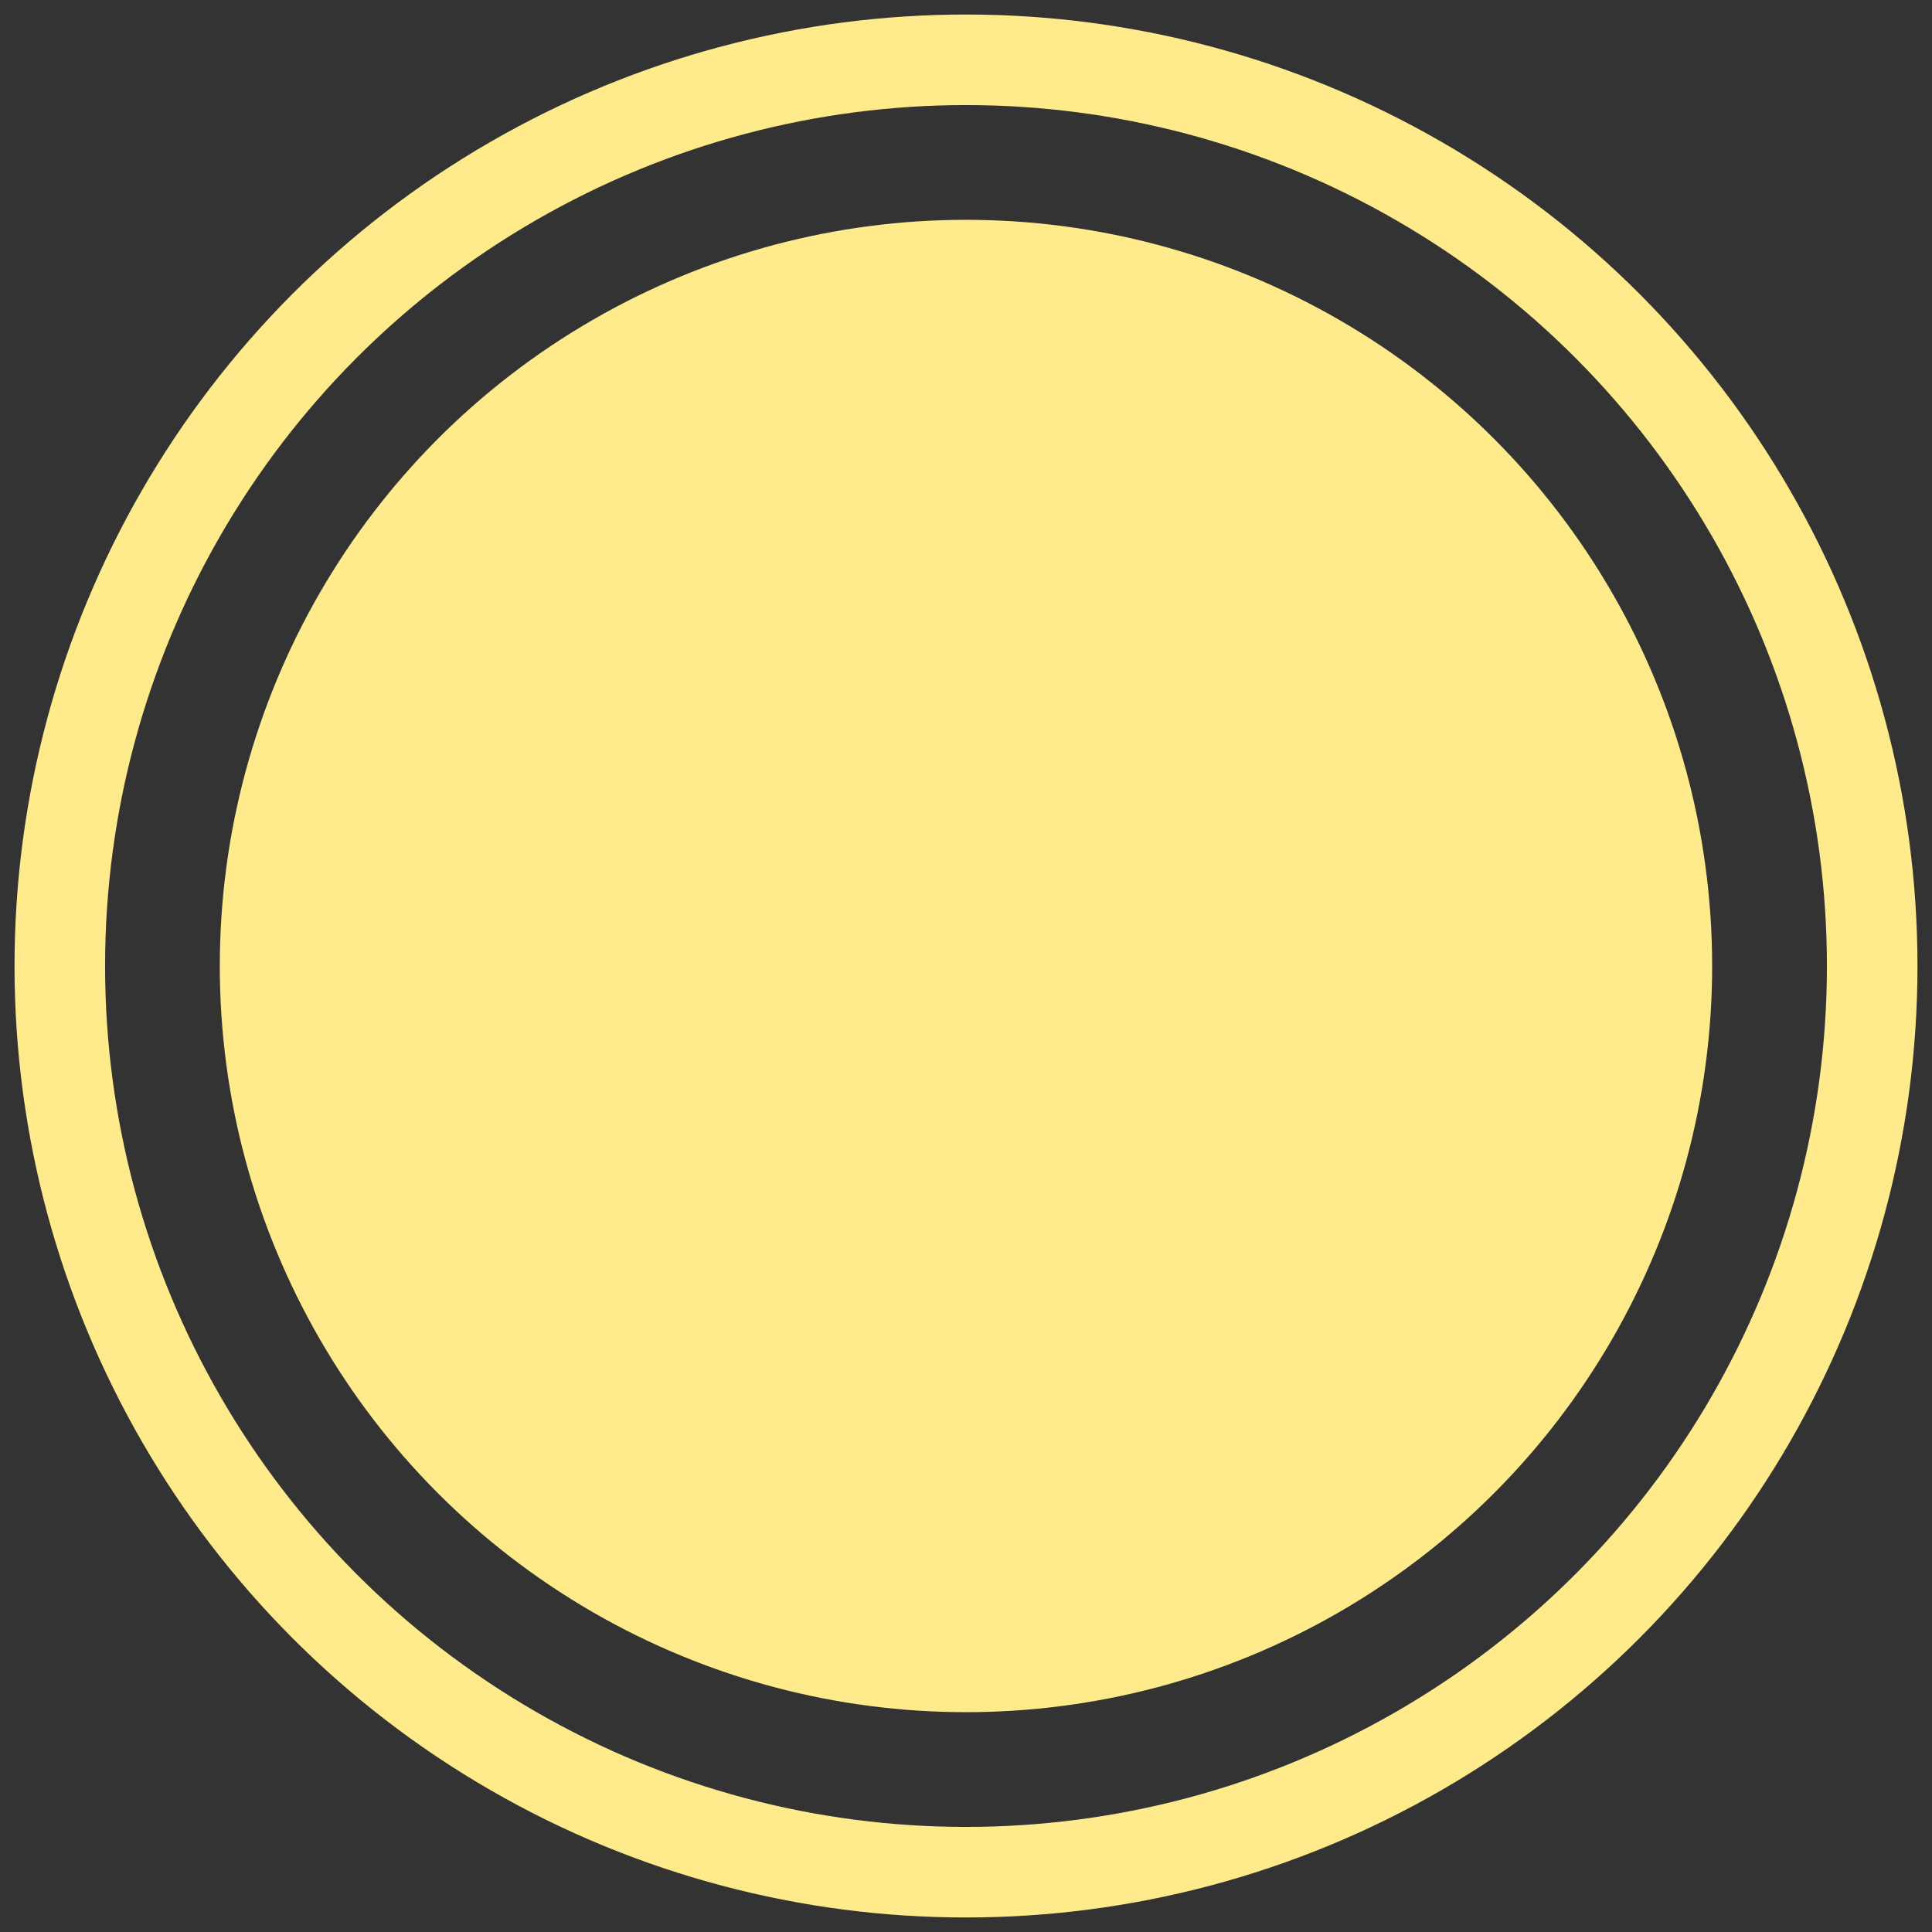
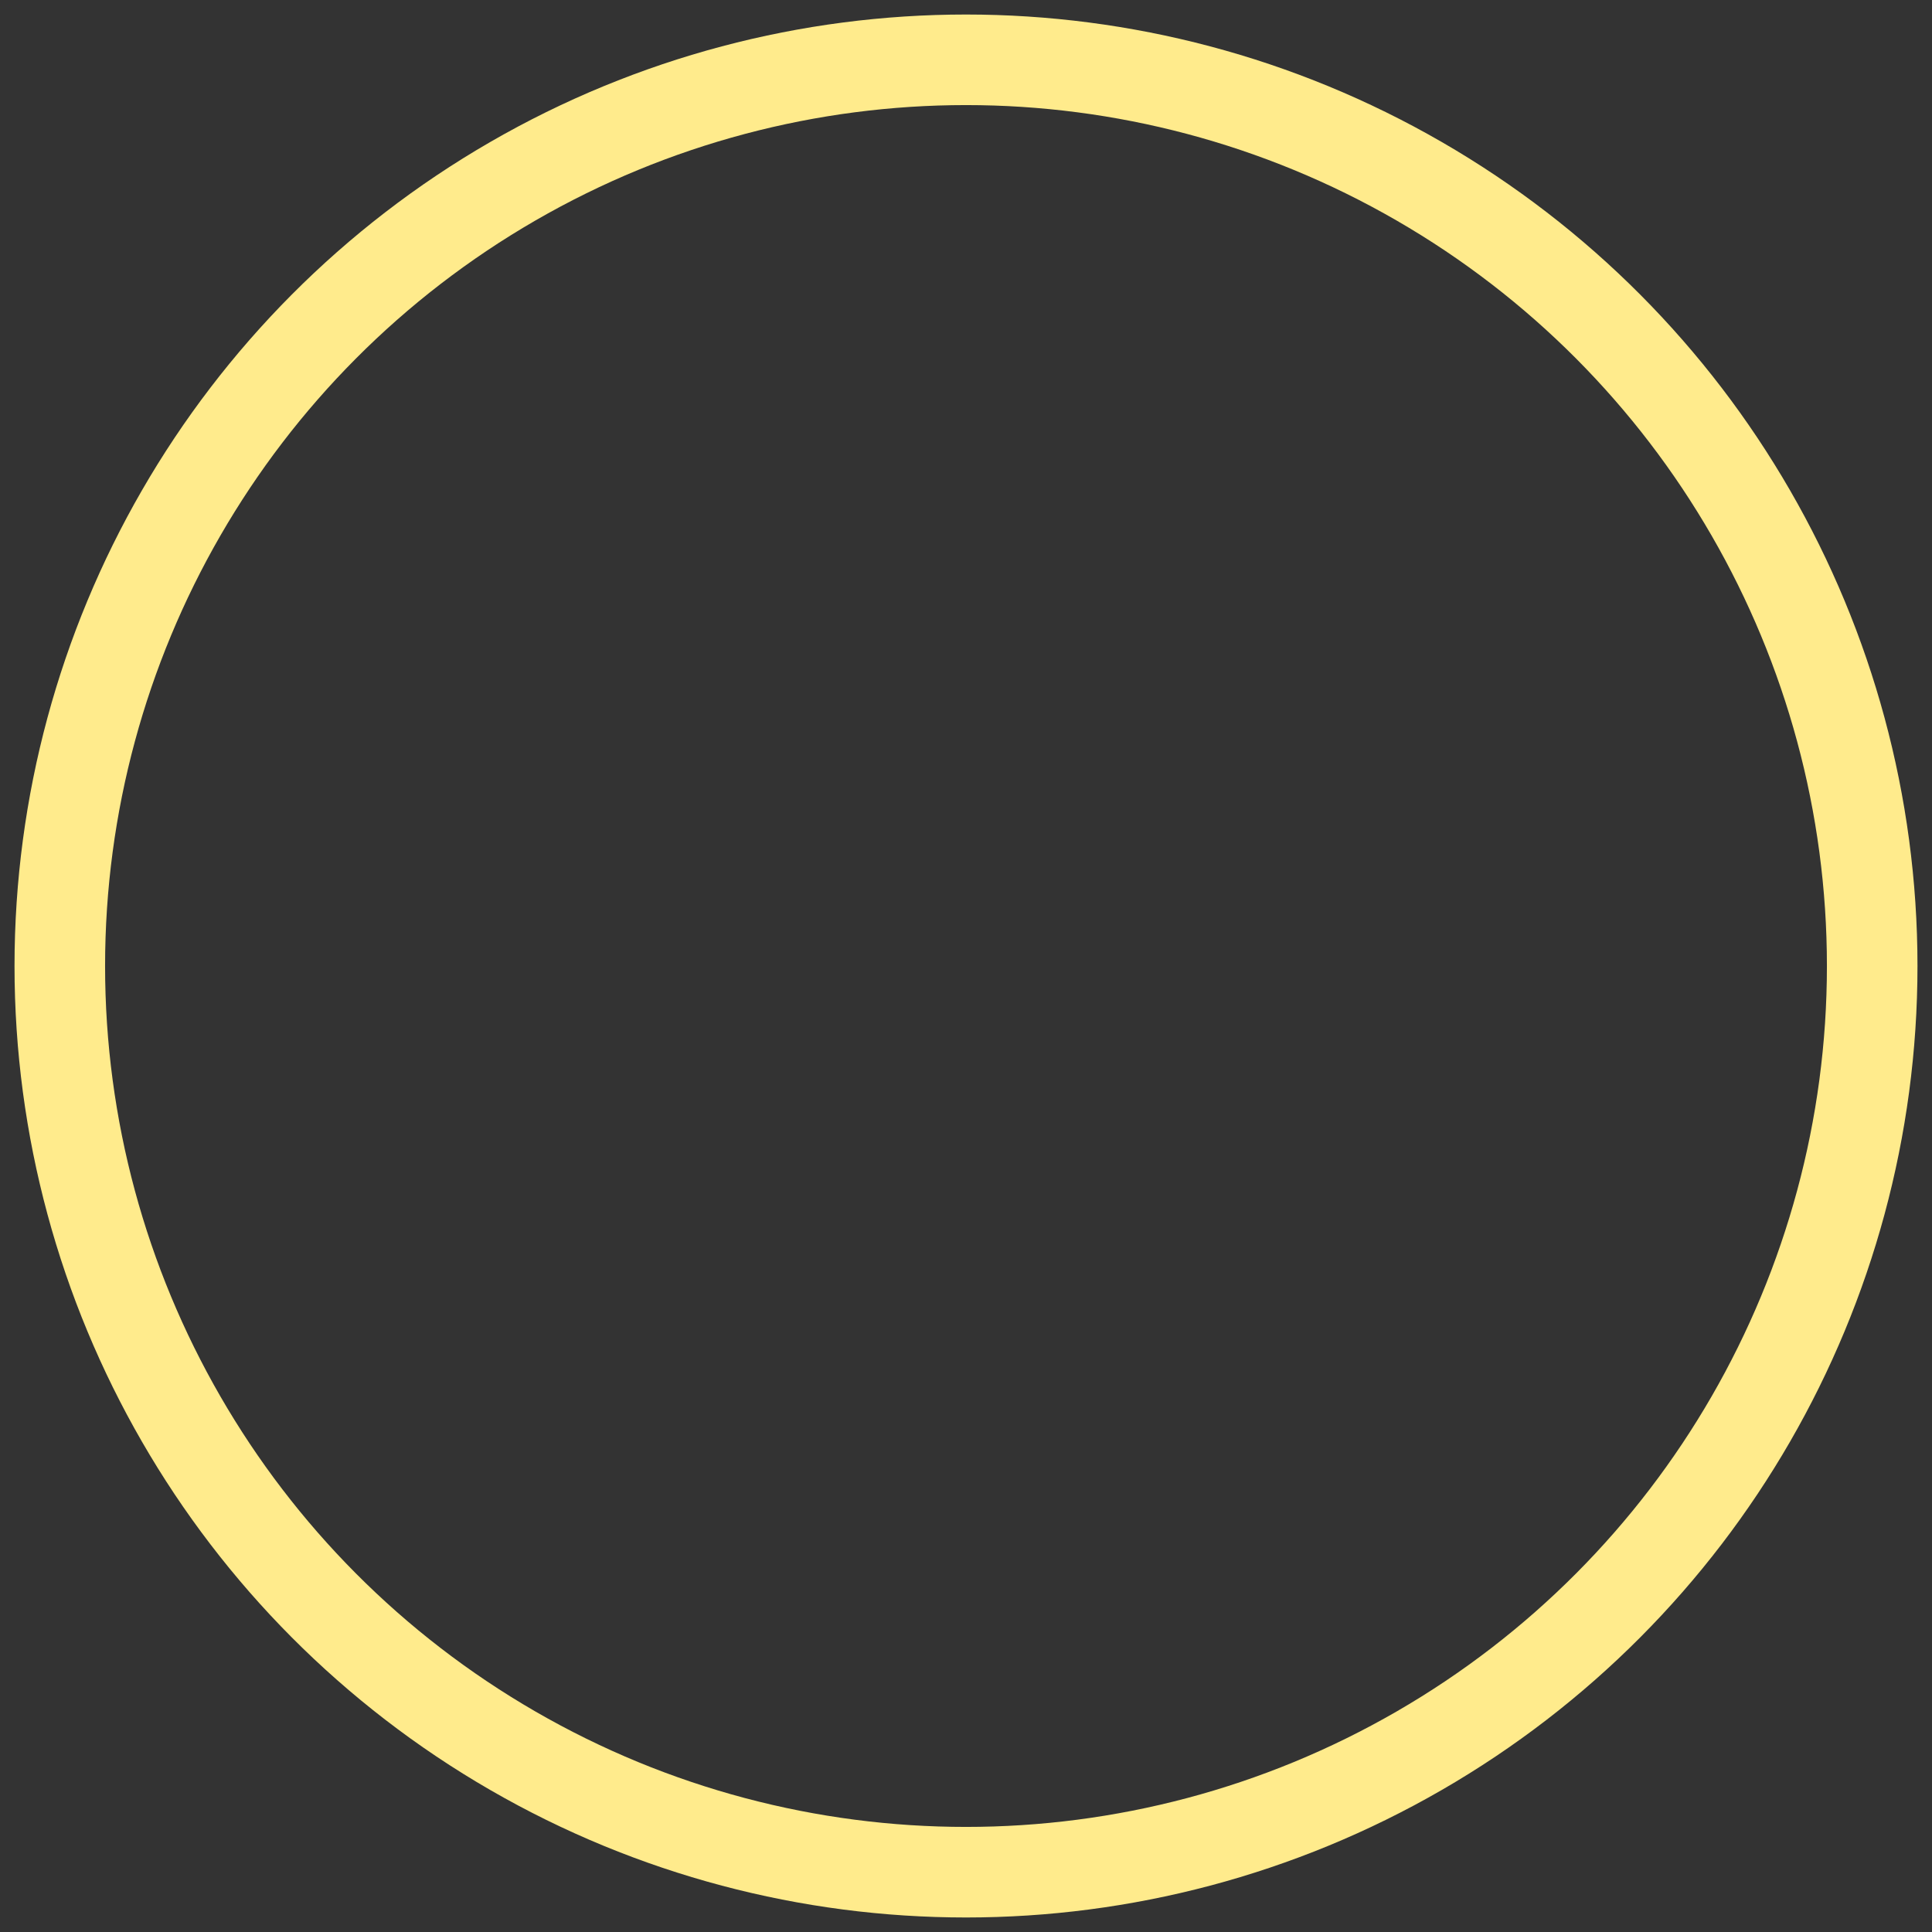
<svg xmlns="http://www.w3.org/2000/svg" width="64" height="64">
  <rect width="100%" height="100%" fill="#333333" stroke="none" />
-   <circle fill="#FFEB8C" cx="31.999" cy="32" r="24.718" />
  <circle fill="none" stroke="#FFEB8C" stroke-width="3" stroke-miterlimit="10" cx="32" cy="32" r="30.019" />
</svg>